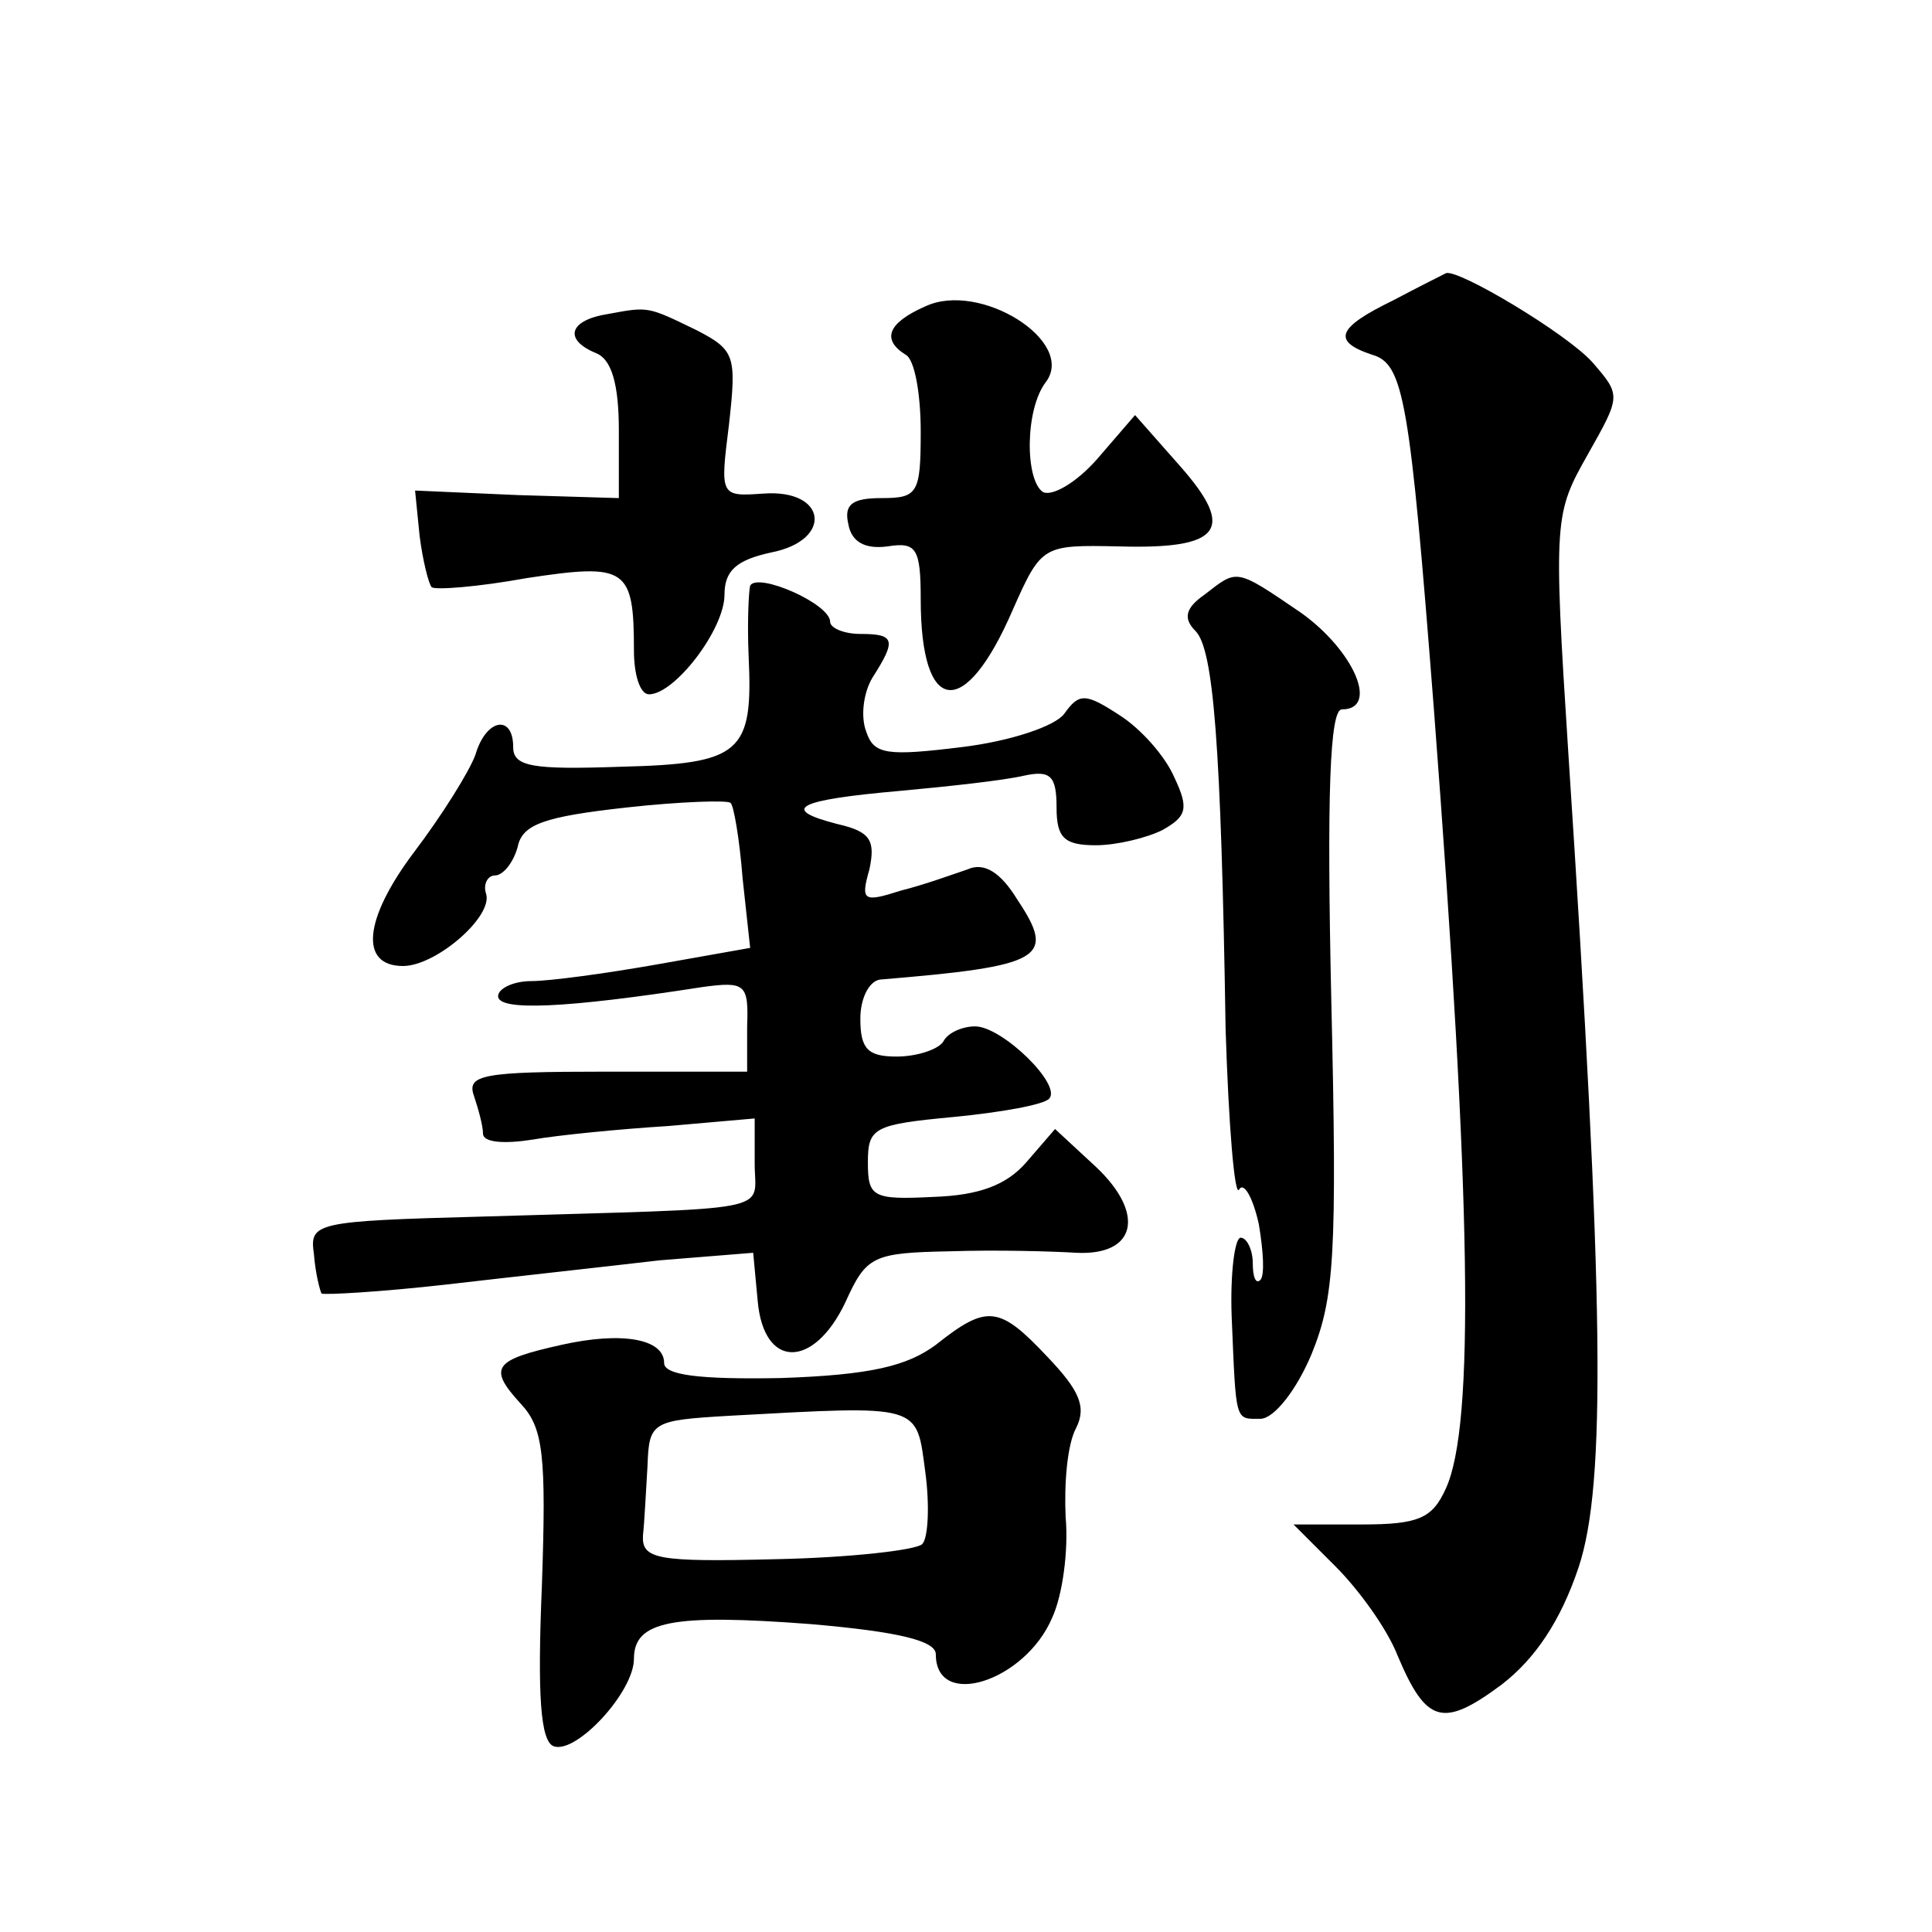
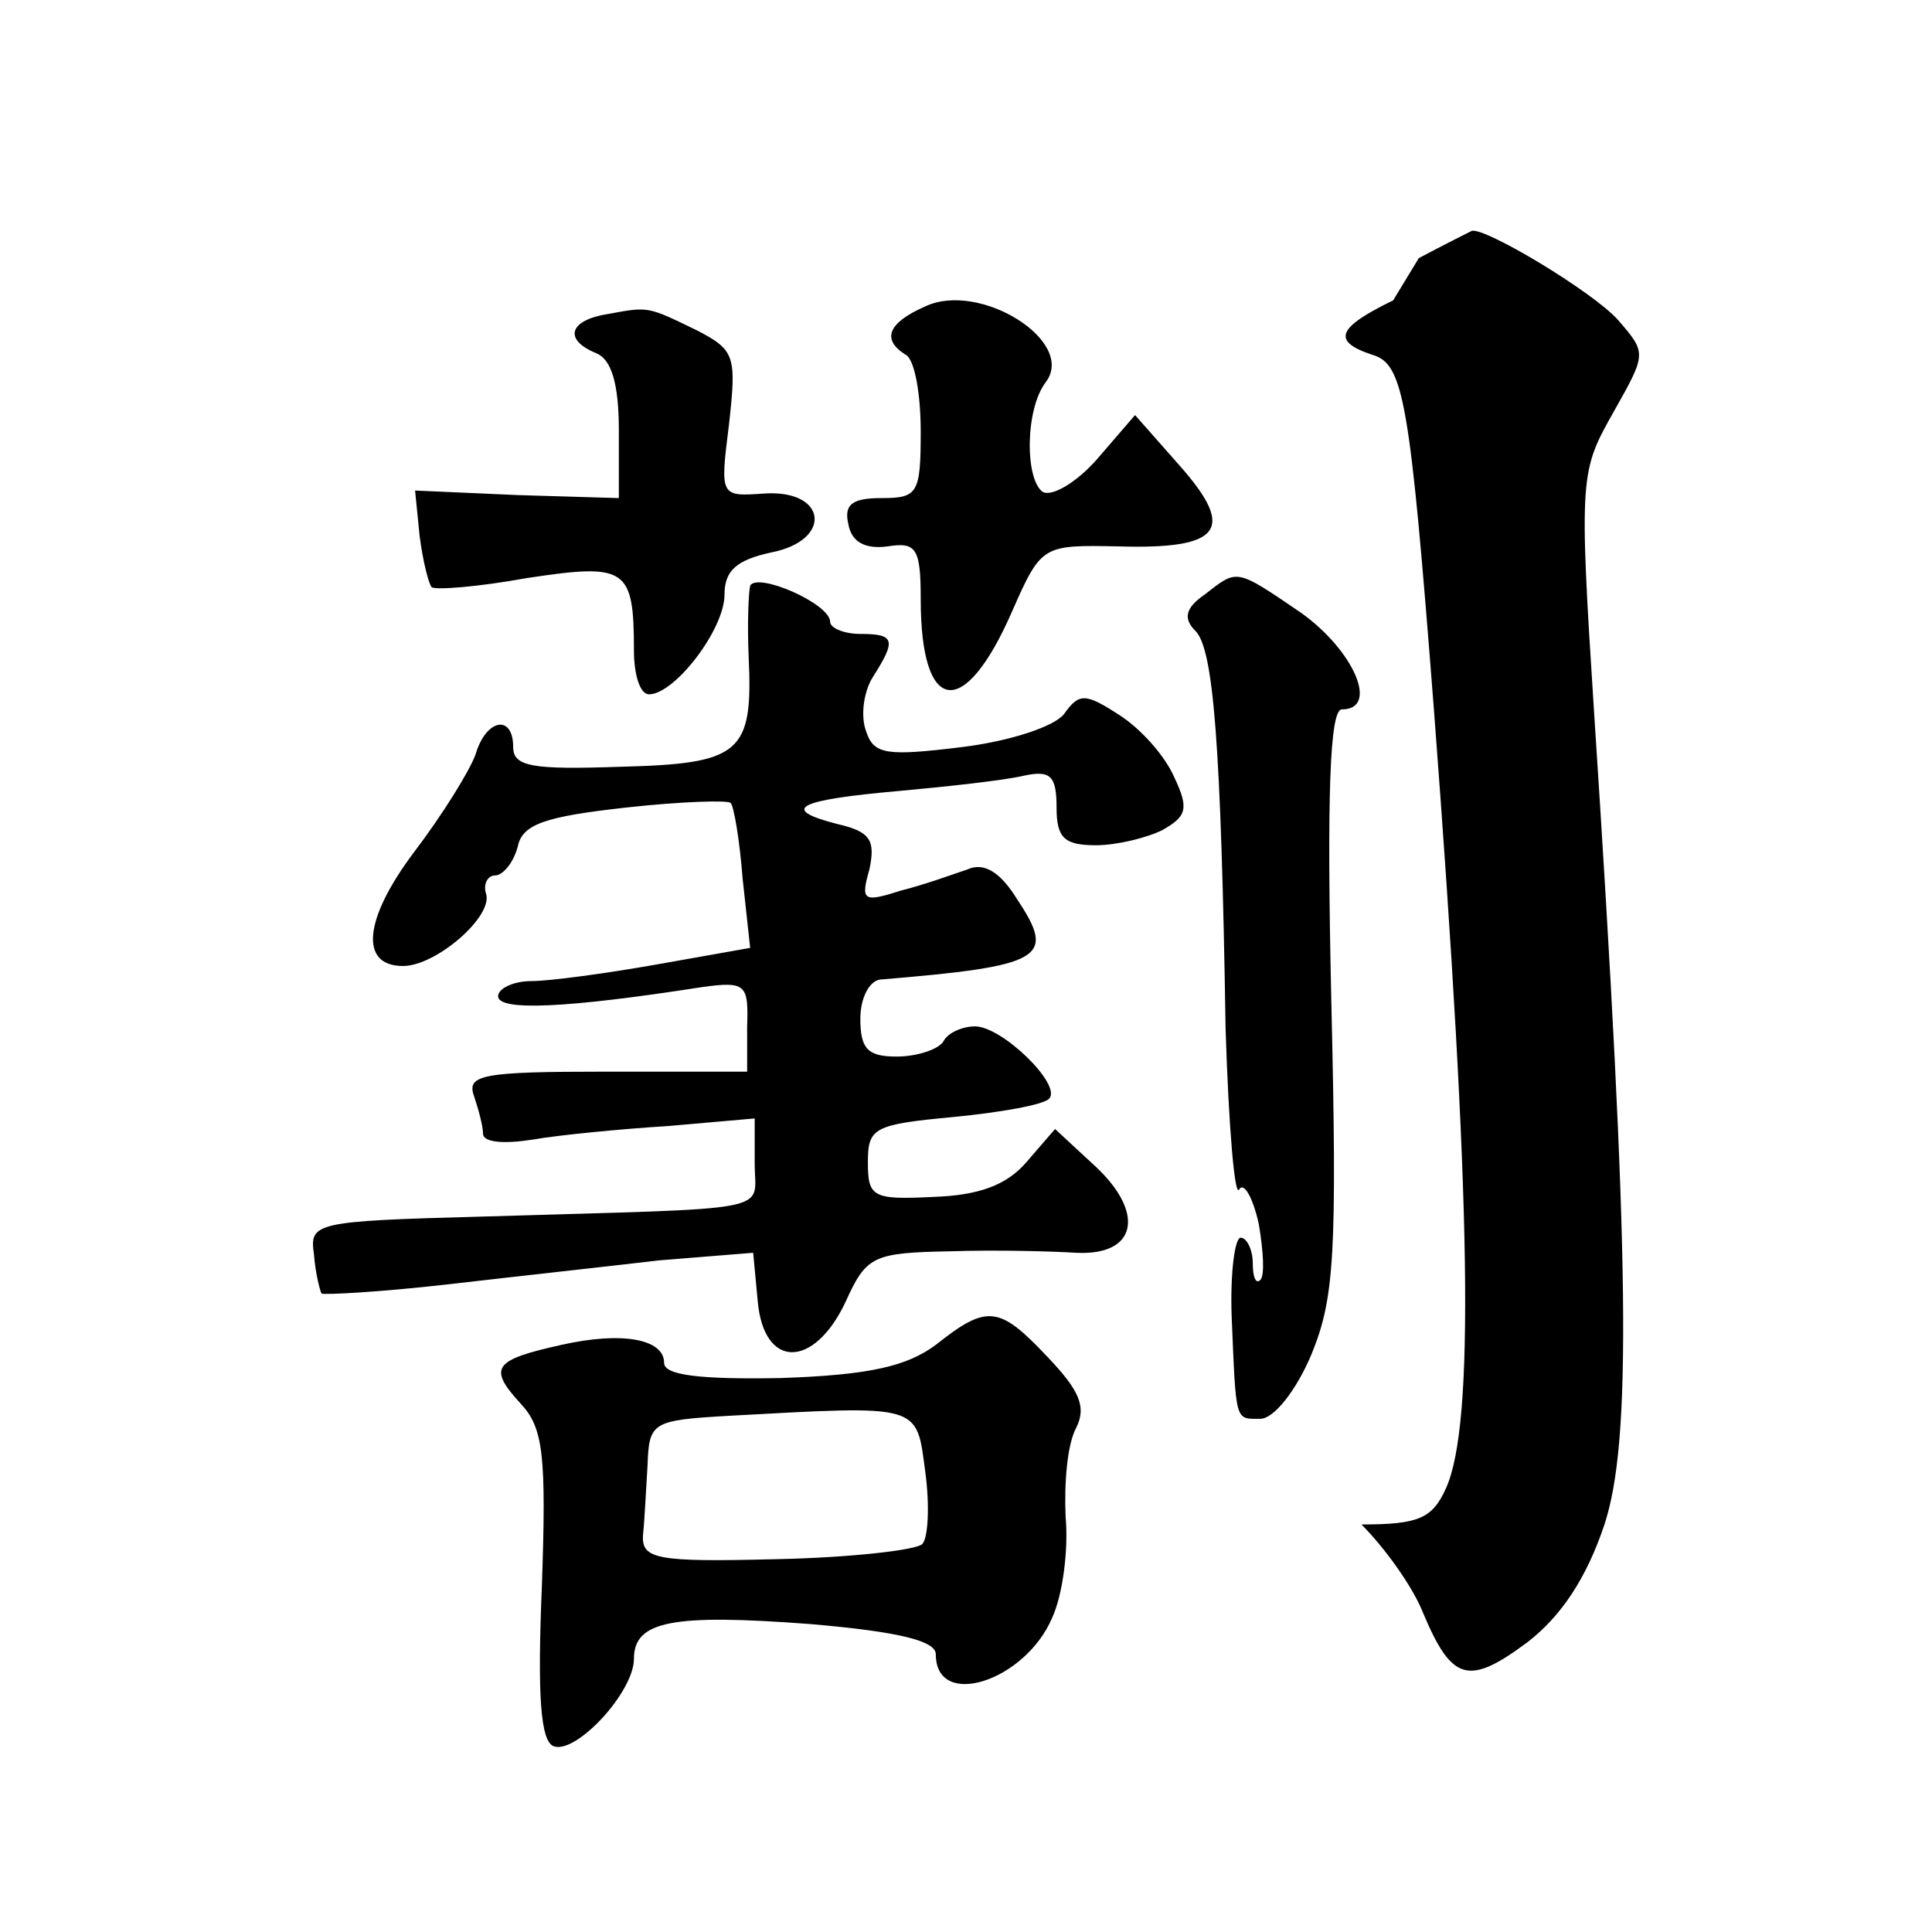
<svg xmlns="http://www.w3.org/2000/svg" version="1.0" width="128pt" height="128pt" viewBox="0 0 128 128" preserveAspectRatio="xMidYMid meet">
  <g transform="translate(0,128) scale(0.1,-0.1)" fill="#0" stroke="none">
-     <path d="M923 1081 c-37 -18 -41 -27 -14 -36 21 -6 25 -29 41 -235 25 -328 27 -474 8 -516 -9 -20 -18 -24 -56 -24 l-45 0 28 -28 c15 -15 34 -41 41 -59 19 -45 30 -48 69 -19 22 17 39 42 51 78 18 55 17 174 -7 540 -10 155 -9 158 13 197 22 39 22 39 3 61 -17 19 -89 62 -97 59 -2 -1 -18 -9 -35 -18z M613 1077 c-25 -11 -29 -22 -13 -32 6 -3 10 -26 10 -51 0 -41 -2 -44 -26 -44 -19 0 -25 -4 -22 -17 2 -12 11 -17 26 -15 19 3 22 -1 22 -35 0 -77 29 -81 61 -7 19 43 20 43 70 42 68 -2 78 11 41 53 l-30 34 -25 -29 c-14 -16 -30 -25 -36 -22 -12 8 -12 55 2 73 20 27 -44 67 -80 50z M403 1072 c-26 -4 -30 -17 -8 -26 10 -4 15 -20 15 -51 l0 -45 -67 2 -68 3 3 -30 c2 -16 6 -32 8 -34 2 -2 30 0 63 6 66 10 71 7 71 -48 0 -16 4 -29 10 -29 17 0 50 43 50 66 0 16 8 23 31 28 41 8 37 42 -5 39 -29 -2 -29 -2 -23 46 5 45 4 49 -21 62 -33 16 -32 16 -59 11z M497 892 c-1 -4 -2 -25 -1 -47 3 -64 -5 -71 -85 -73 -58 -2 -71 0 -71 13 0 22 -18 19 -25 -5 -4 -11 -22 -40 -41 -65 -33 -44 -36 -75 -7 -75 22 0 60 33 55 48 -2 6 1 12 6 12 5 0 12 8 15 19 3 15 18 20 72 26 36 4 68 5 69 3 2 -1 6 -24 8 -50 l5 -46 -62 -11 c-34 -6 -71 -11 -83 -11 -12 0 -22 -5 -22 -10 0 -10 45 -8 135 6 29 4 31 2 30 -26 l0 -30 -94 0 c-81 0 -92 -2 -87 -16 3 -9 6 -20 6 -25 0 -6 14 -7 33 -4 17 3 58 7 90 9 l57 5 0 -30 c0 -33 18 -29 -180 -35 -112 -3 -115 -4 -112 -25 1 -13 4 -24 5 -26 2 -1 39 1 83 6 43 5 107 12 141 16 l62 5 3 -32 c4 -45 37 -45 58 -1 14 31 18 33 70 34 30 1 67 0 83 -1 40 -2 46 26 13 57 l-27 25 -19 -22 c-13 -15 -31 -22 -62 -23 -40 -2 -43 0 -43 23 0 23 4 25 57 30 31 3 59 8 63 12 9 9 -31 48 -49 48 -8 0 -18 -4 -21 -10 -3 -5 -17 -10 -31 -10 -19 0 -24 5 -24 25 0 14 6 25 13 26 108 9 117 14 91 53 -11 18 -22 25 -33 20 -9 -3 -28 -10 -44 -14 -25 -8 -27 -7 -21 14 4 19 1 25 -21 30 -39 10 -27 16 41 22 33 3 69 7 82 10 18 4 22 0 22 -21 0 -20 5 -25 26 -25 14 0 34 5 44 10 16 9 18 14 8 35 -6 14 -22 32 -36 41 -23 15 -27 15 -37 1 -6 -8 -35 -18 -68 -22 -49 -6 -58 -5 -63 10 -4 10 -2 26 4 36 16 25 15 29 -8 29 -11 0 -20 4 -20 8 0 12 -48 33 -53 24z M798 886 c-13 -9 -14 -16 -6 -24 12 -12 17 -75 20 -264 2 -64 6 -112 9 -106 3 5 9 -5 13 -23 3 -18 4 -34 1 -37 -3 -3 -5 2 -5 11 0 9 -4 17 -8 17 -4 0 -7 -24 -6 -52 3 -71 2 -68 19 -68 9 0 24 19 34 43 15 37 17 65 13 235 -3 135 -1 192 7 192 25 0 8 39 -27 64 -44 30 -42 29 -64 12z M620 389 c-19 -14 -43 -20 -103 -22 -54 -1 -77 2 -77 10 0 16 -28 21 -68 12 -45 -10 -49 -15 -27 -39 15 -16 17 -34 14 -121 -3 -72 -1 -103 8 -106 15 -5 53 36 53 58 0 25 25 30 117 23 58 -5 83 -11 83 -20 0 -37 59 -18 77 24 7 15 11 45 9 67 -1 22 1 48 7 59 7 14 2 25 -19 47 -32 34 -40 35 -74 8z m-7 -84 c3 -22 2 -44 -2 -48 -4 -4 -48 -9 -97 -10 -79 -2 -89 0 -88 16 1 9 2 30 3 46 1 29 3 30 54 33 128 7 124 8 130 -37z" />
+     <path d="M923 1081 c-37 -18 -41 -27 -14 -36 21 -6 25 -29 41 -235 25 -328 27 -474 8 -516 -9 -20 -18 -24 -56 -24 c15 -15 34 -41 41 -59 19 -45 30 -48 69 -19 22 17 39 42 51 78 18 55 17 174 -7 540 -10 155 -9 158 13 197 22 39 22 39 3 61 -17 19 -89 62 -97 59 -2 -1 -18 -9 -35 -18z M613 1077 c-25 -11 -29 -22 -13 -32 6 -3 10 -26 10 -51 0 -41 -2 -44 -26 -44 -19 0 -25 -4 -22 -17 2 -12 11 -17 26 -15 19 3 22 -1 22 -35 0 -77 29 -81 61 -7 19 43 20 43 70 42 68 -2 78 11 41 53 l-30 34 -25 -29 c-14 -16 -30 -25 -36 -22 -12 8 -12 55 2 73 20 27 -44 67 -80 50z M403 1072 c-26 -4 -30 -17 -8 -26 10 -4 15 -20 15 -51 l0 -45 -67 2 -68 3 3 -30 c2 -16 6 -32 8 -34 2 -2 30 0 63 6 66 10 71 7 71 -48 0 -16 4 -29 10 -29 17 0 50 43 50 66 0 16 8 23 31 28 41 8 37 42 -5 39 -29 -2 -29 -2 -23 46 5 45 4 49 -21 62 -33 16 -32 16 -59 11z M497 892 c-1 -4 -2 -25 -1 -47 3 -64 -5 -71 -85 -73 -58 -2 -71 0 -71 13 0 22 -18 19 -25 -5 -4 -11 -22 -40 -41 -65 -33 -44 -36 -75 -7 -75 22 0 60 33 55 48 -2 6 1 12 6 12 5 0 12 8 15 19 3 15 18 20 72 26 36 4 68 5 69 3 2 -1 6 -24 8 -50 l5 -46 -62 -11 c-34 -6 -71 -11 -83 -11 -12 0 -22 -5 -22 -10 0 -10 45 -8 135 6 29 4 31 2 30 -26 l0 -30 -94 0 c-81 0 -92 -2 -87 -16 3 -9 6 -20 6 -25 0 -6 14 -7 33 -4 17 3 58 7 90 9 l57 5 0 -30 c0 -33 18 -29 -180 -35 -112 -3 -115 -4 -112 -25 1 -13 4 -24 5 -26 2 -1 39 1 83 6 43 5 107 12 141 16 l62 5 3 -32 c4 -45 37 -45 58 -1 14 31 18 33 70 34 30 1 67 0 83 -1 40 -2 46 26 13 57 l-27 25 -19 -22 c-13 -15 -31 -22 -62 -23 -40 -2 -43 0 -43 23 0 23 4 25 57 30 31 3 59 8 63 12 9 9 -31 48 -49 48 -8 0 -18 -4 -21 -10 -3 -5 -17 -10 -31 -10 -19 0 -24 5 -24 25 0 14 6 25 13 26 108 9 117 14 91 53 -11 18 -22 25 -33 20 -9 -3 -28 -10 -44 -14 -25 -8 -27 -7 -21 14 4 19 1 25 -21 30 -39 10 -27 16 41 22 33 3 69 7 82 10 18 4 22 0 22 -21 0 -20 5 -25 26 -25 14 0 34 5 44 10 16 9 18 14 8 35 -6 14 -22 32 -36 41 -23 15 -27 15 -37 1 -6 -8 -35 -18 -68 -22 -49 -6 -58 -5 -63 10 -4 10 -2 26 4 36 16 25 15 29 -8 29 -11 0 -20 4 -20 8 0 12 -48 33 -53 24z M798 886 c-13 -9 -14 -16 -6 -24 12 -12 17 -75 20 -264 2 -64 6 -112 9 -106 3 5 9 -5 13 -23 3 -18 4 -34 1 -37 -3 -3 -5 2 -5 11 0 9 -4 17 -8 17 -4 0 -7 -24 -6 -52 3 -71 2 -68 19 -68 9 0 24 19 34 43 15 37 17 65 13 235 -3 135 -1 192 7 192 25 0 8 39 -27 64 -44 30 -42 29 -64 12z M620 389 c-19 -14 -43 -20 -103 -22 -54 -1 -77 2 -77 10 0 16 -28 21 -68 12 -45 -10 -49 -15 -27 -39 15 -16 17 -34 14 -121 -3 -72 -1 -103 8 -106 15 -5 53 36 53 58 0 25 25 30 117 23 58 -5 83 -11 83 -20 0 -37 59 -18 77 24 7 15 11 45 9 67 -1 22 1 48 7 59 7 14 2 25 -19 47 -32 34 -40 35 -74 8z m-7 -84 c3 -22 2 -44 -2 -48 -4 -4 -48 -9 -97 -10 -79 -2 -89 0 -88 16 1 9 2 30 3 46 1 29 3 30 54 33 128 7 124 8 130 -37z" />
  </g>
</svg>